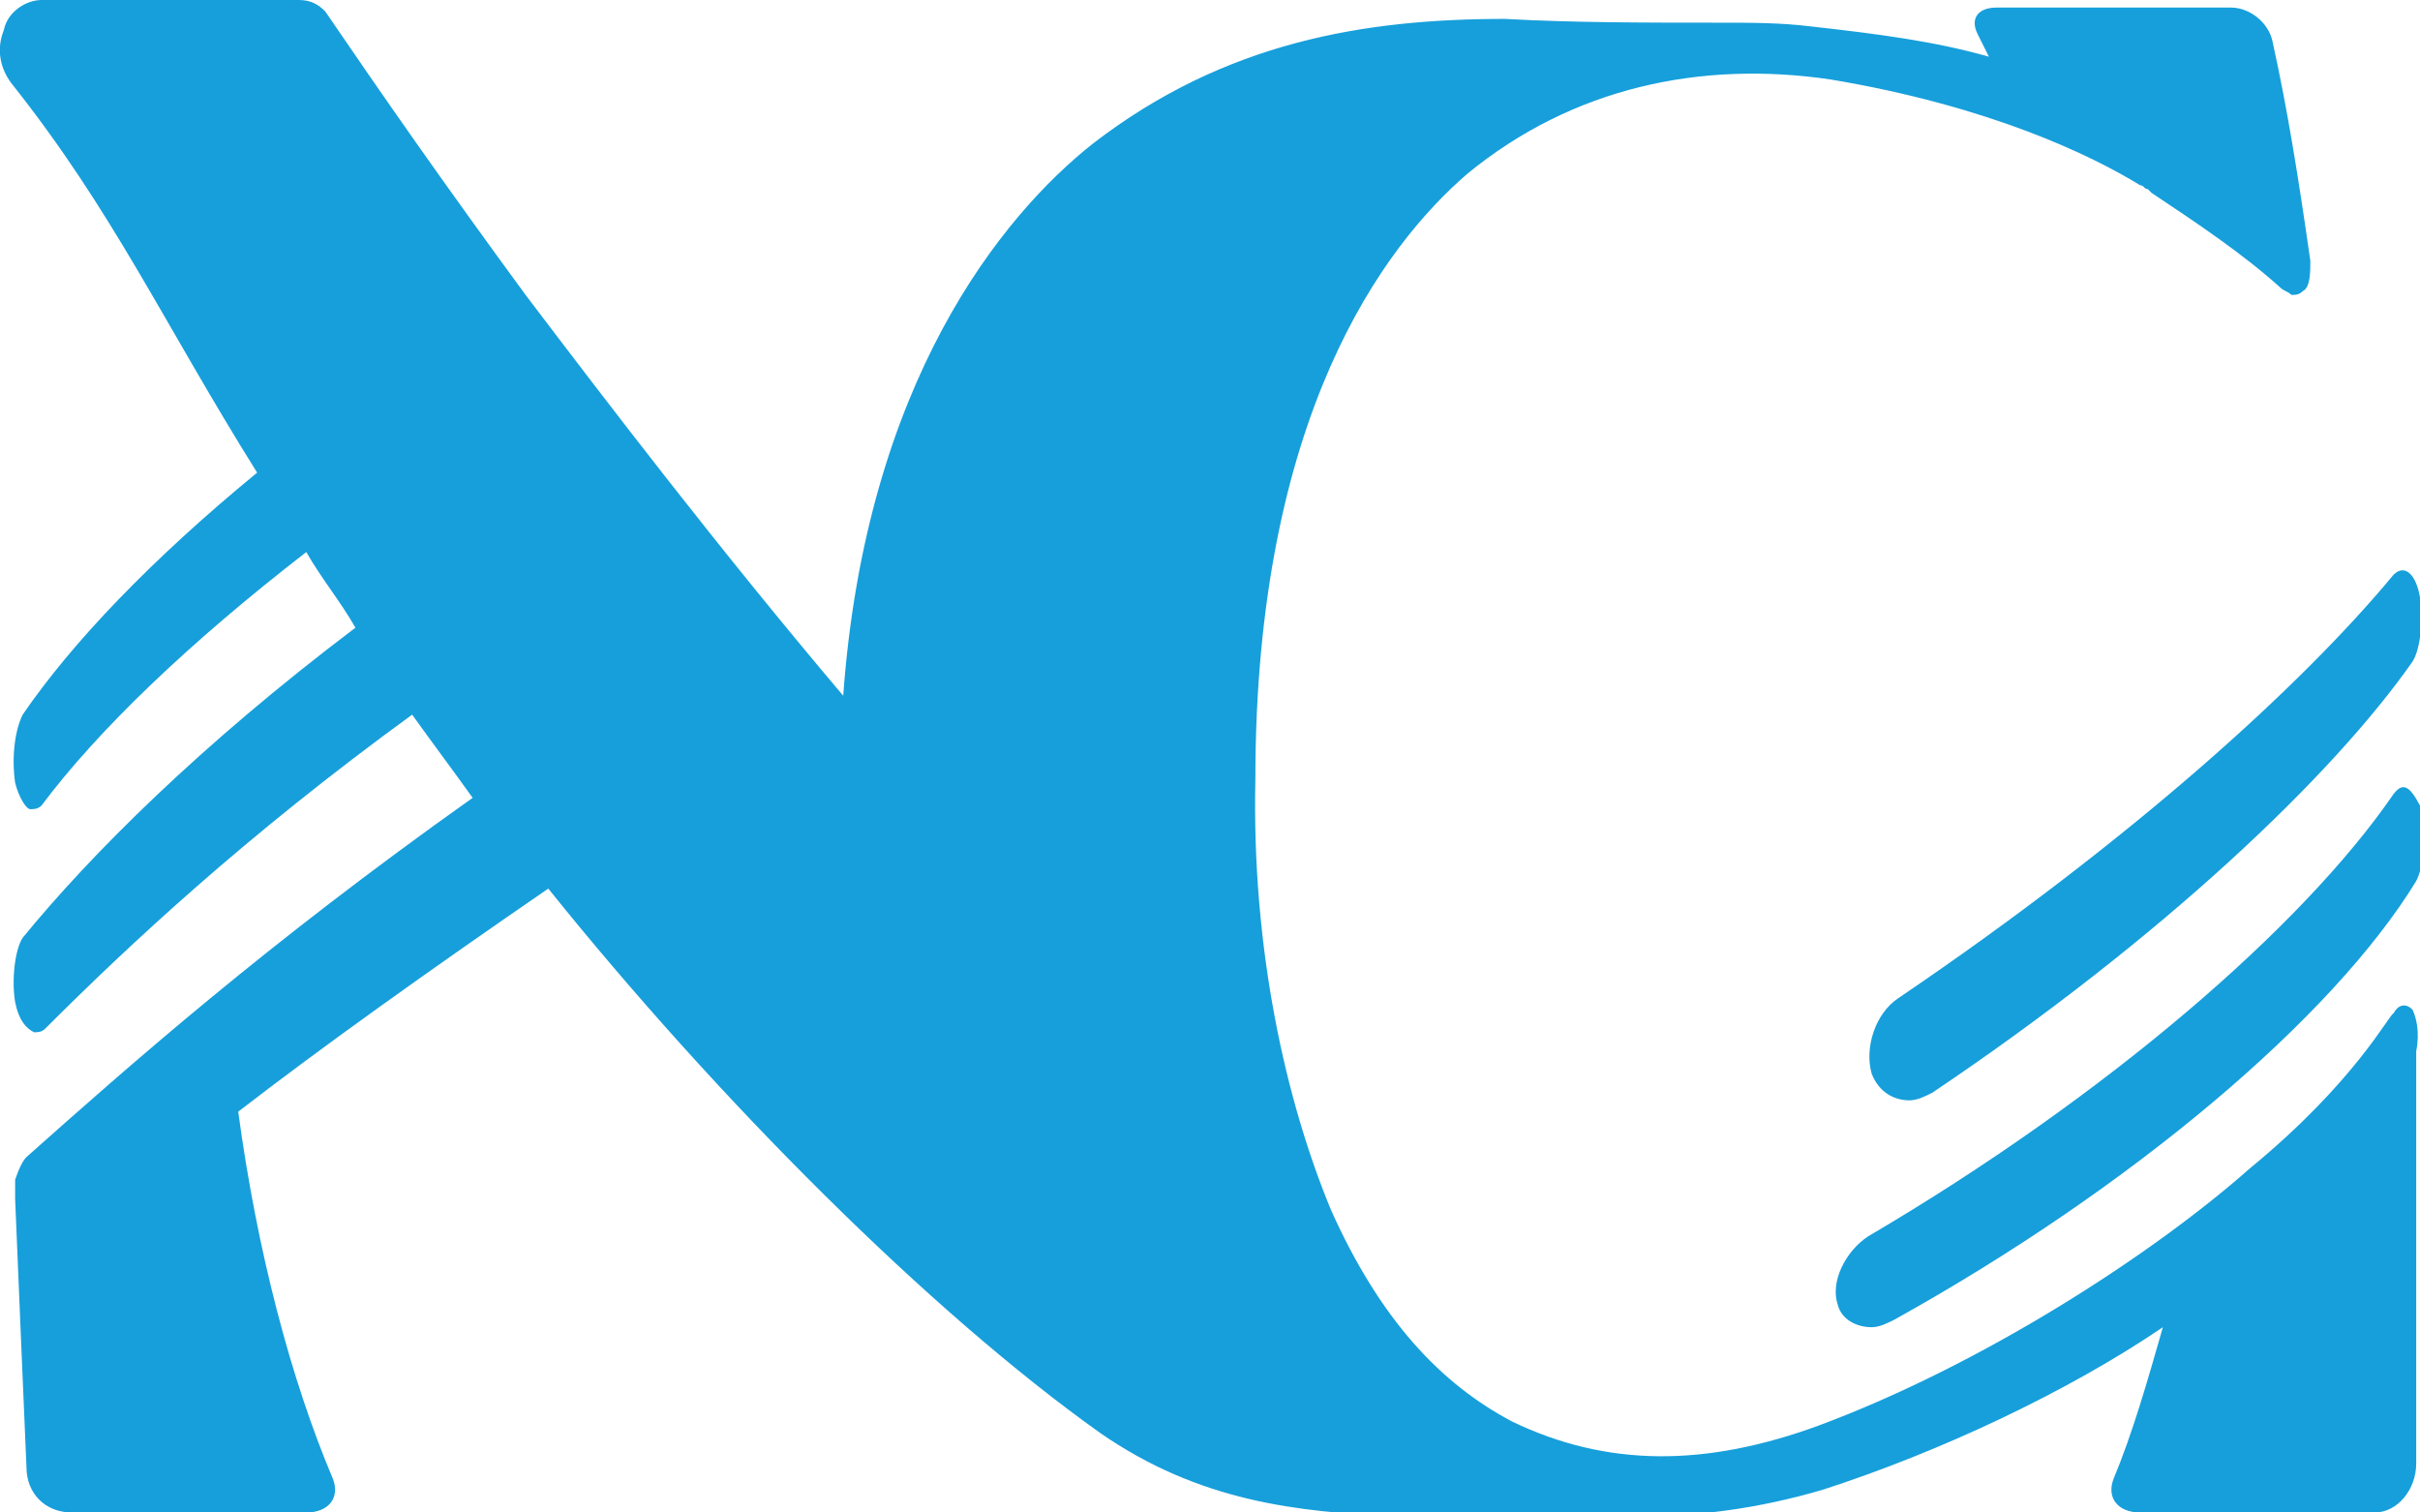
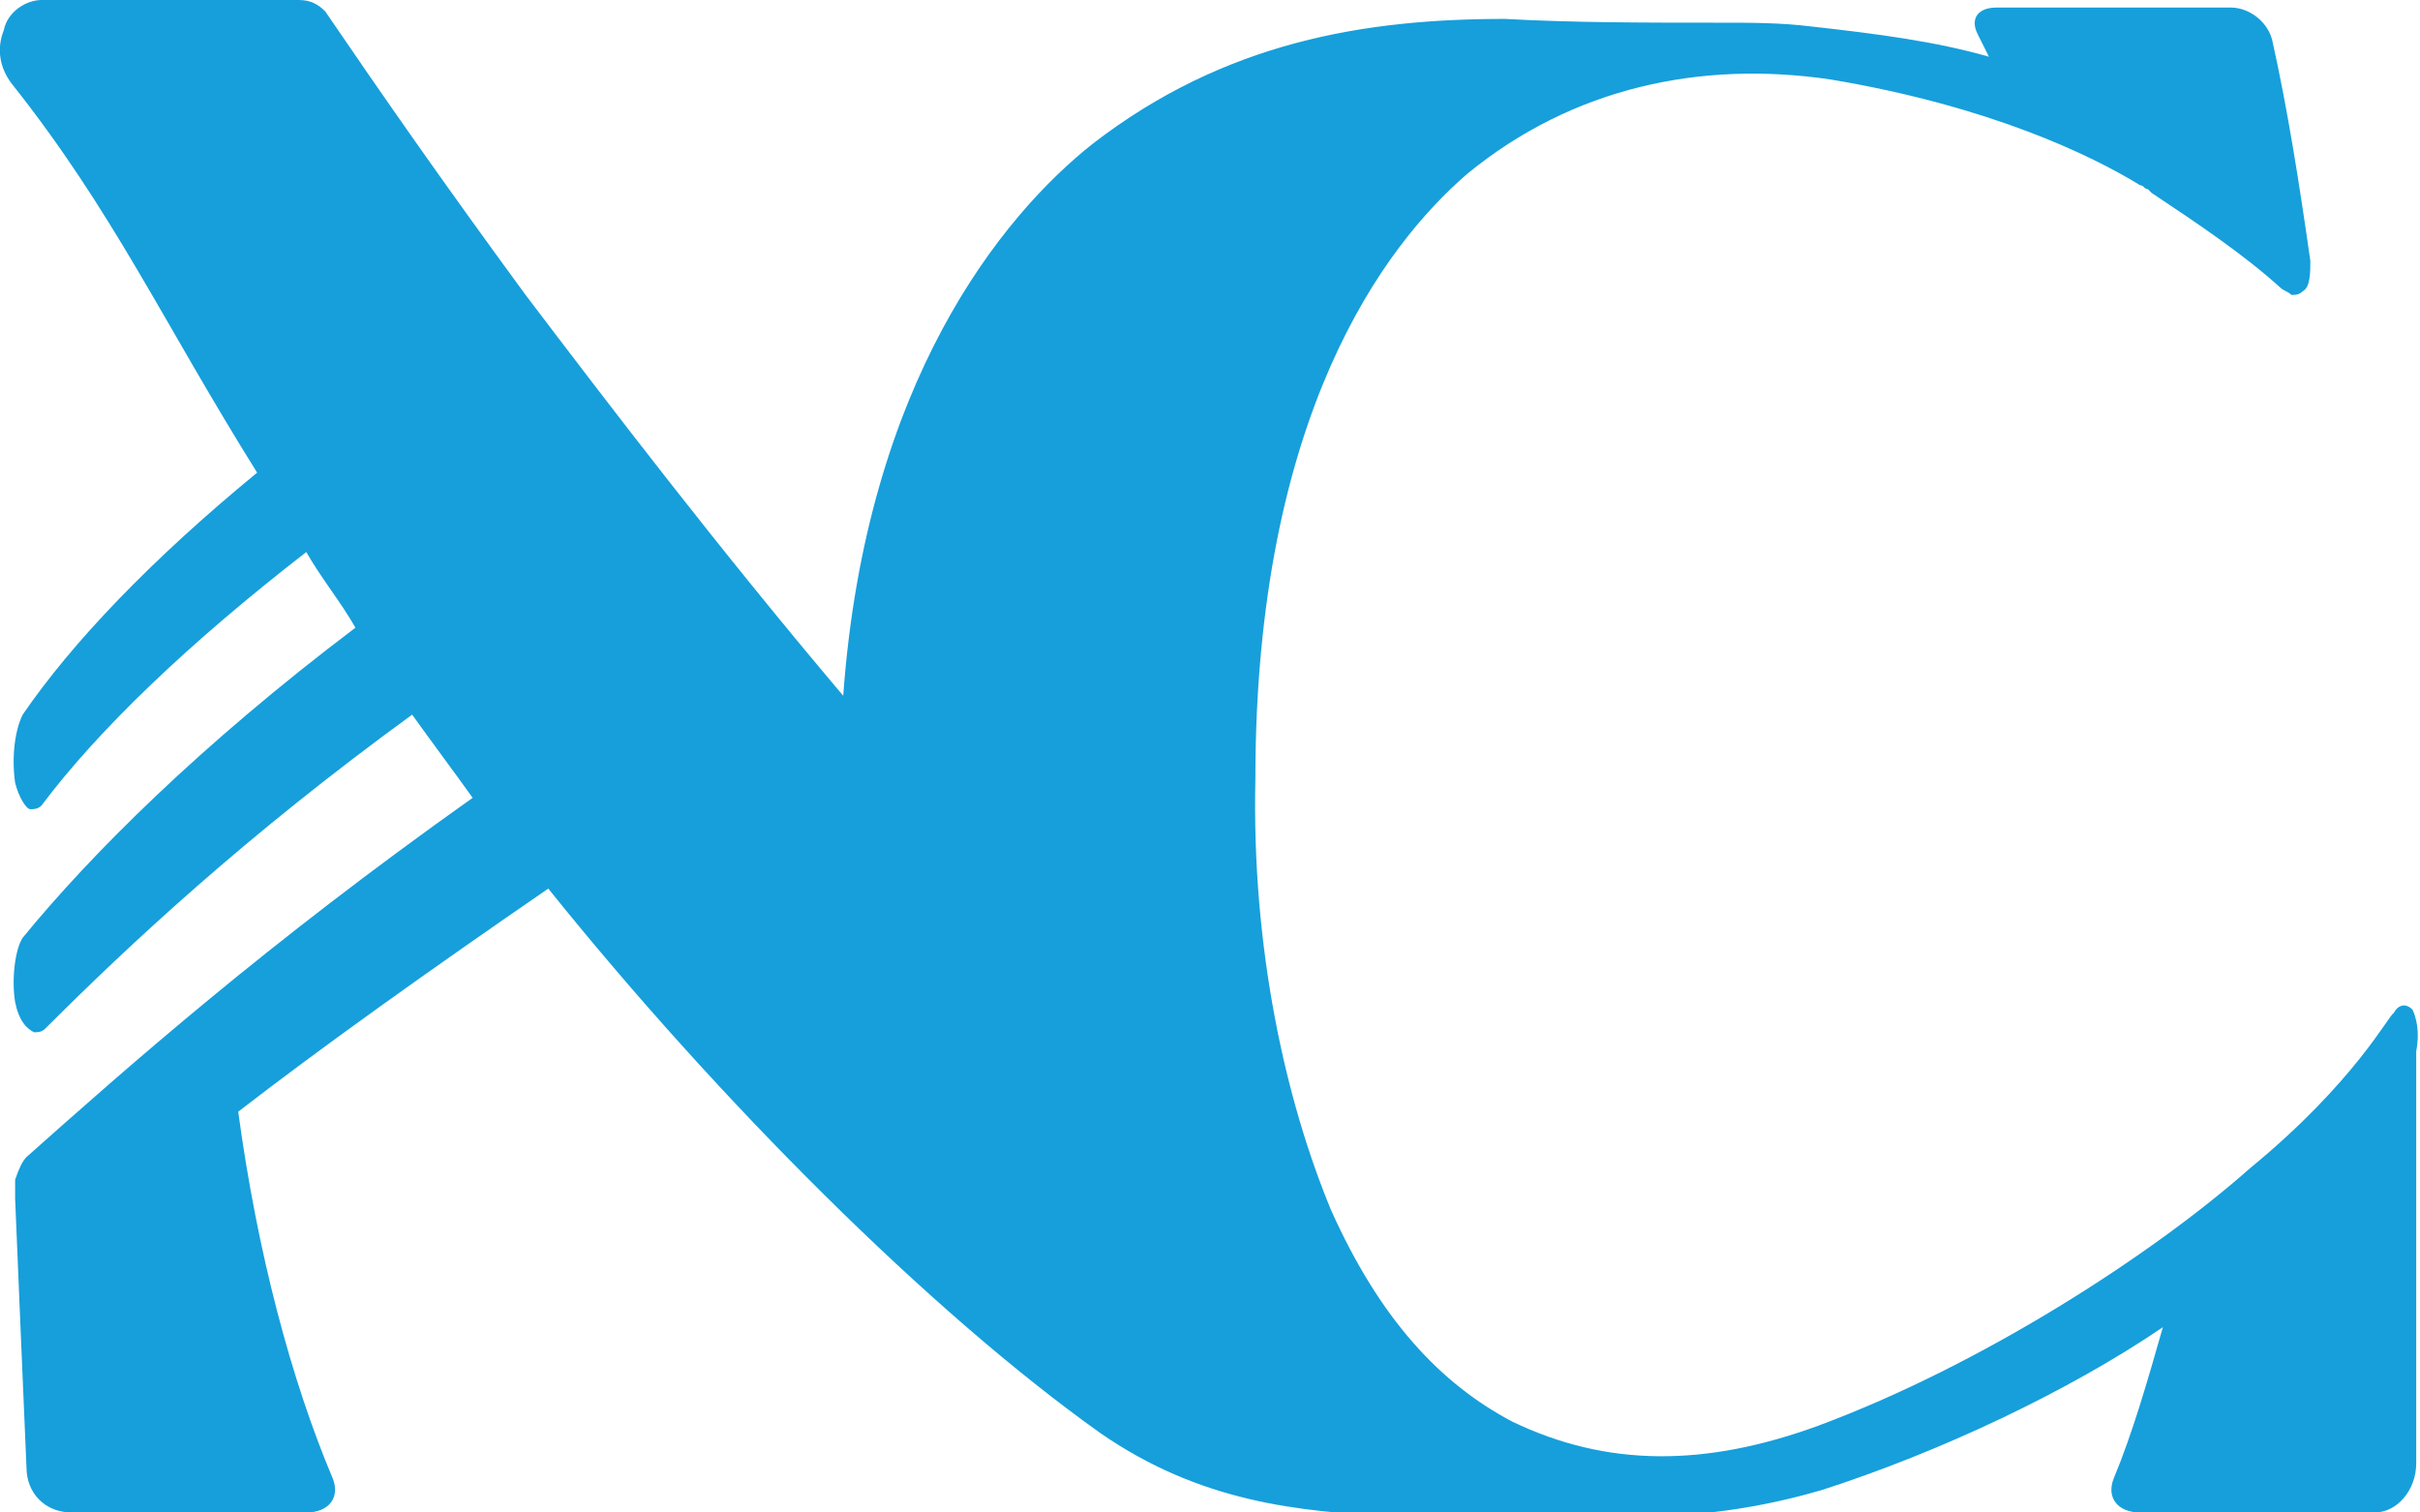
<svg xmlns="http://www.w3.org/2000/svg" version="1.1" id="Calque_1" x="0px" y="0px" viewBox="0 0 64 40" style="enable-background:new 0 0 64 40;" xml:space="preserve">
  <style type="text/css">
	.st0{fill:#169FDB;}
</style>
  <g>
    <path class="st0" d="M63.8,26.7c-0.2-0.2-0.4-0.1-0.5,0.1c-0.1,0-1,1.8-3.8,4.1c-2.6,2.3-7.1,5.2-11.4,6.8c-3,1.1-5.6,1.1-8.1-0.1   c-1.9-1-3.5-2.7-4.8-5.6c-1.2-2.9-2.1-6.9-2-11.4c0-9.6,3.4-14.1,5.6-16c2.8-2.3,6.2-3,9.6-2.5c4.2,0.7,6.9,2,8.2,2.8   c0.1,0,0.1,0.1,0.2,0.1c0,0,0.1,0.1,0.1,0.1c0,0,0,0,0,0c1.2,0.8,2.4,1.6,3.4,2.5c0.1,0.1,0.2,0.1,0.3,0.2c0.1,0,0.2,0,0.3-0.1   c0.2-0.1,0.2-0.5,0.2-0.8c-0.3-2.1-0.6-4-1-5.8c-0.1-0.5-0.6-0.9-1.1-0.9c-2.1,0-4.1,0-6.2,0c-0.5,0-0.7,0.3-0.5,0.7   c0.1,0.2,0.2,0.4,0.3,0.6c-1.4-0.4-2.9-0.6-4.7-0.8c-0.8-0.1-1.6-0.1-2.4-0.1c0,0-0.1,0-0.1,0c-1.9,0-3.8,0-5.6-0.1c0,0,0,0,0,0   c-3.7,0-7.4,0.6-10.9,3.3c-2.4,1.9-6,6.3-6.6,14.6c-3.3-3.9-6.2-7.7-8.4-10.6c-2.2-3-3.8-5.3-5.3-7.5C8.4,0.1,8.2,0,7.9,0   C5.6,0,3.4,0,1.1,0c-0.4,0-0.9,0.3-1,0.8c-0.2,0.5-0.1,1,0.2,1.4c2.7,3.4,4,6.3,6.5,10.3C4,14.8,1.9,17,0.6,18.9   c-0.2,0.4-0.3,1.1-0.2,1.8c0.1,0.4,0.3,0.7,0.4,0.7c0.1,0,0.2,0,0.3-0.1c1.5-2,3.9-4.3,7-6.7c0.4,0.7,0.9,1.3,1.3,2   c-4.1,3.1-7,6-8.8,8.2c-0.2,0.3-0.3,1.1-0.2,1.7c0.1,0.5,0.3,0.7,0.5,0.8c0.1,0,0.2,0,0.3-0.1c2.2-2.2,5.3-5.1,9.7-8.3   c0.5,0.7,1.1,1.5,1.6,2.2c-5.5,3.9-9.1,7.1-11.8,9.5c-0.1,0.1-0.2,0.3-0.3,0.6c0,0,0,0,0,0c0,0.1,0,0.1,0,0.2c0,0,0,0.1,0,0.1   c0,0,0,0.1,0,0.1c0,0,0,0.1,0,0.1c0.1,2.4,0.2,4.8,0.3,7.1c0,0.7,0.5,1.2,1.2,1.2c2.1,0,4.1,0,6.2,0c0.6,0,0.9-0.4,0.7-0.9   c-1.1-2.6-2-6-2.5-9.7c2.2-1.7,5-3.7,8.2-5.9c4.5,5.6,10.1,11.2,14.6,14.4c0,0,0,0,0,0c2.6,1.8,5.2,2.1,7.9,2.2c2,0,4,0,5.9,0   c0.1,0,0.1,0,0.2,0c0.1,0,0.2,0,0.3,0c1.5,0,3.1-0.2,4.8-0.7c3.1-1,6.5-2.6,9-4.3c-0.4,1.4-0.8,2.8-1.3,4c-0.2,0.5,0.1,0.9,0.7,0.9   c2.1,0,4.1,0,6.2,0c0.6,0,1.1-0.6,1.1-1.3c0-3.6,0-7.2,0-10.9C64,27.3,63.9,26.9,63.8,26.7z" />
-     <path class="st0" d="M49.5,28.4c0.2,0.5,0.6,0.7,1,0.7c0.2,0,0.4-0.1,0.6-0.2c6.1-4.1,10.6-8.4,12.7-11.4c0.2-0.3,0.3-1.1,0.2-1.7   c-0.1-0.6-0.4-0.9-0.7-0.6c-2.4,2.9-6.9,7-13.1,11.2C49.6,26.8,49.3,27.7,49.5,28.4z" />
-     <path class="st0" d="M63.3,21c-2.4,3.5-7.6,8-13.9,11.7c-0.6,0.4-1,1.2-0.8,1.8c0.1,0.4,0.5,0.6,0.9,0.6c0.2,0,0.4-0.1,0.6-0.2   c6.3-3.5,11.6-8,13.8-11.6c0.2-0.4,0.3-1.2,0.2-1.8C63.8,20.9,63.6,20.6,63.3,21z" />
  </g>
</svg>